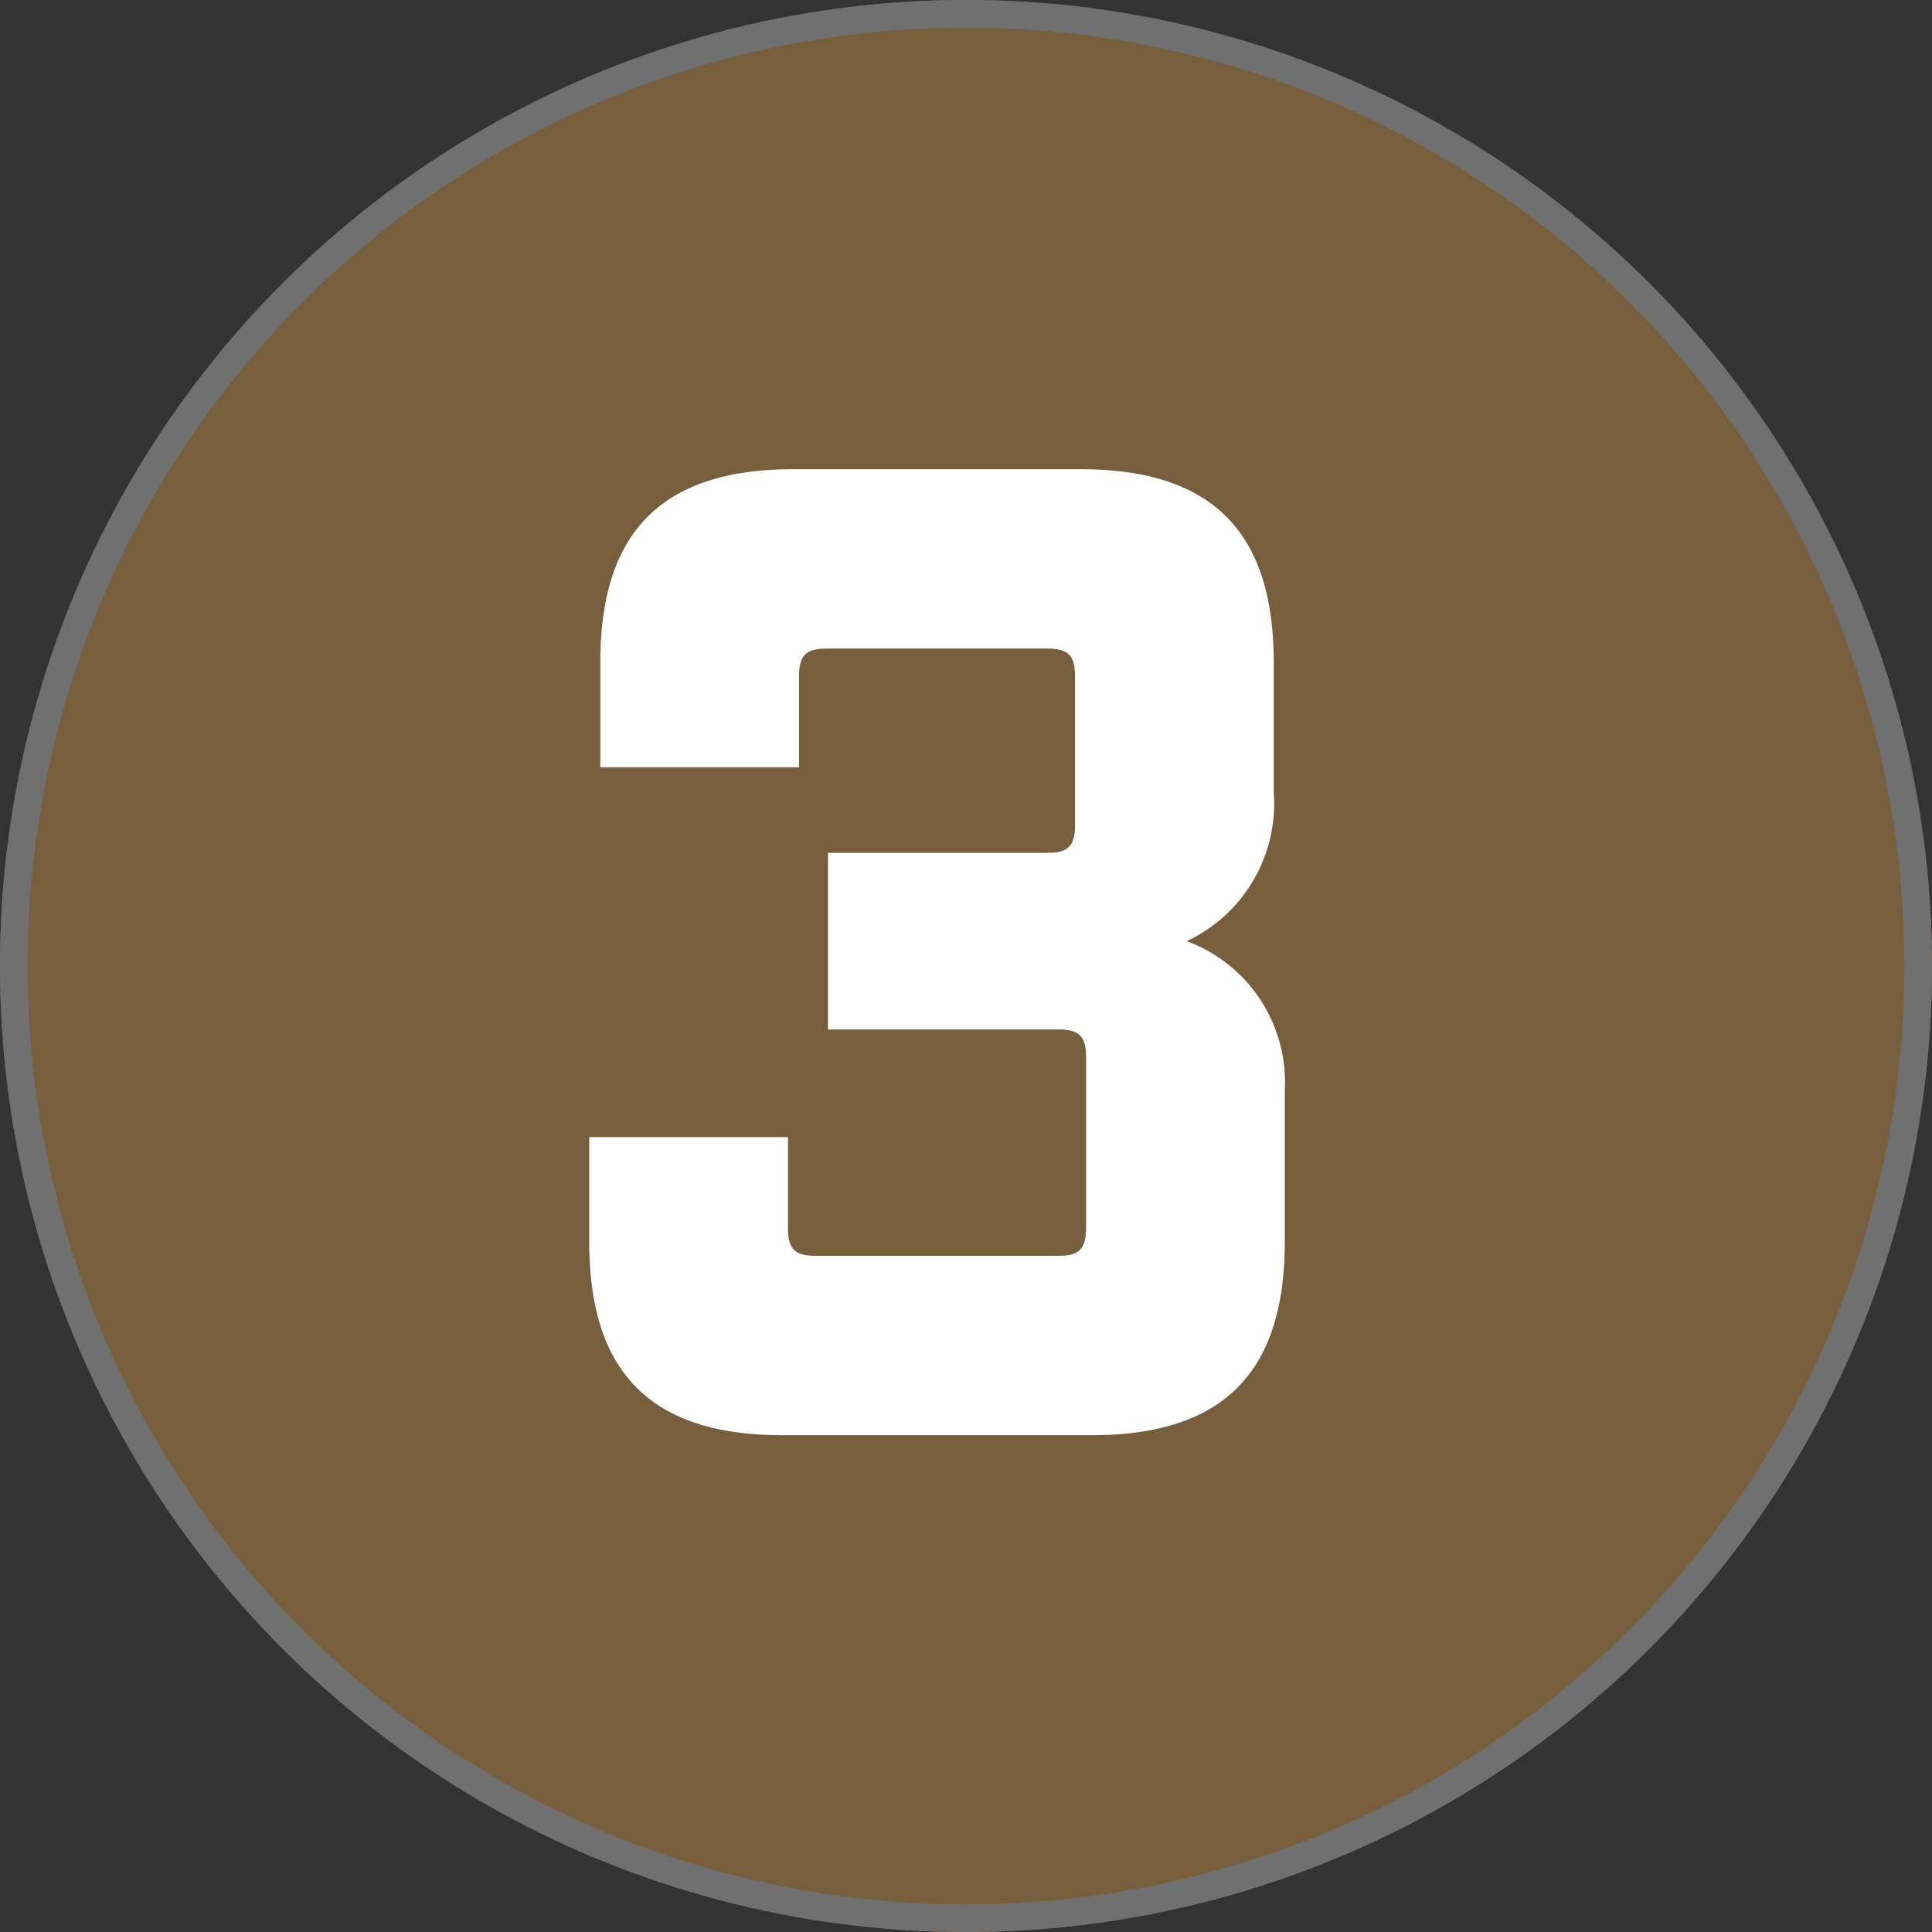
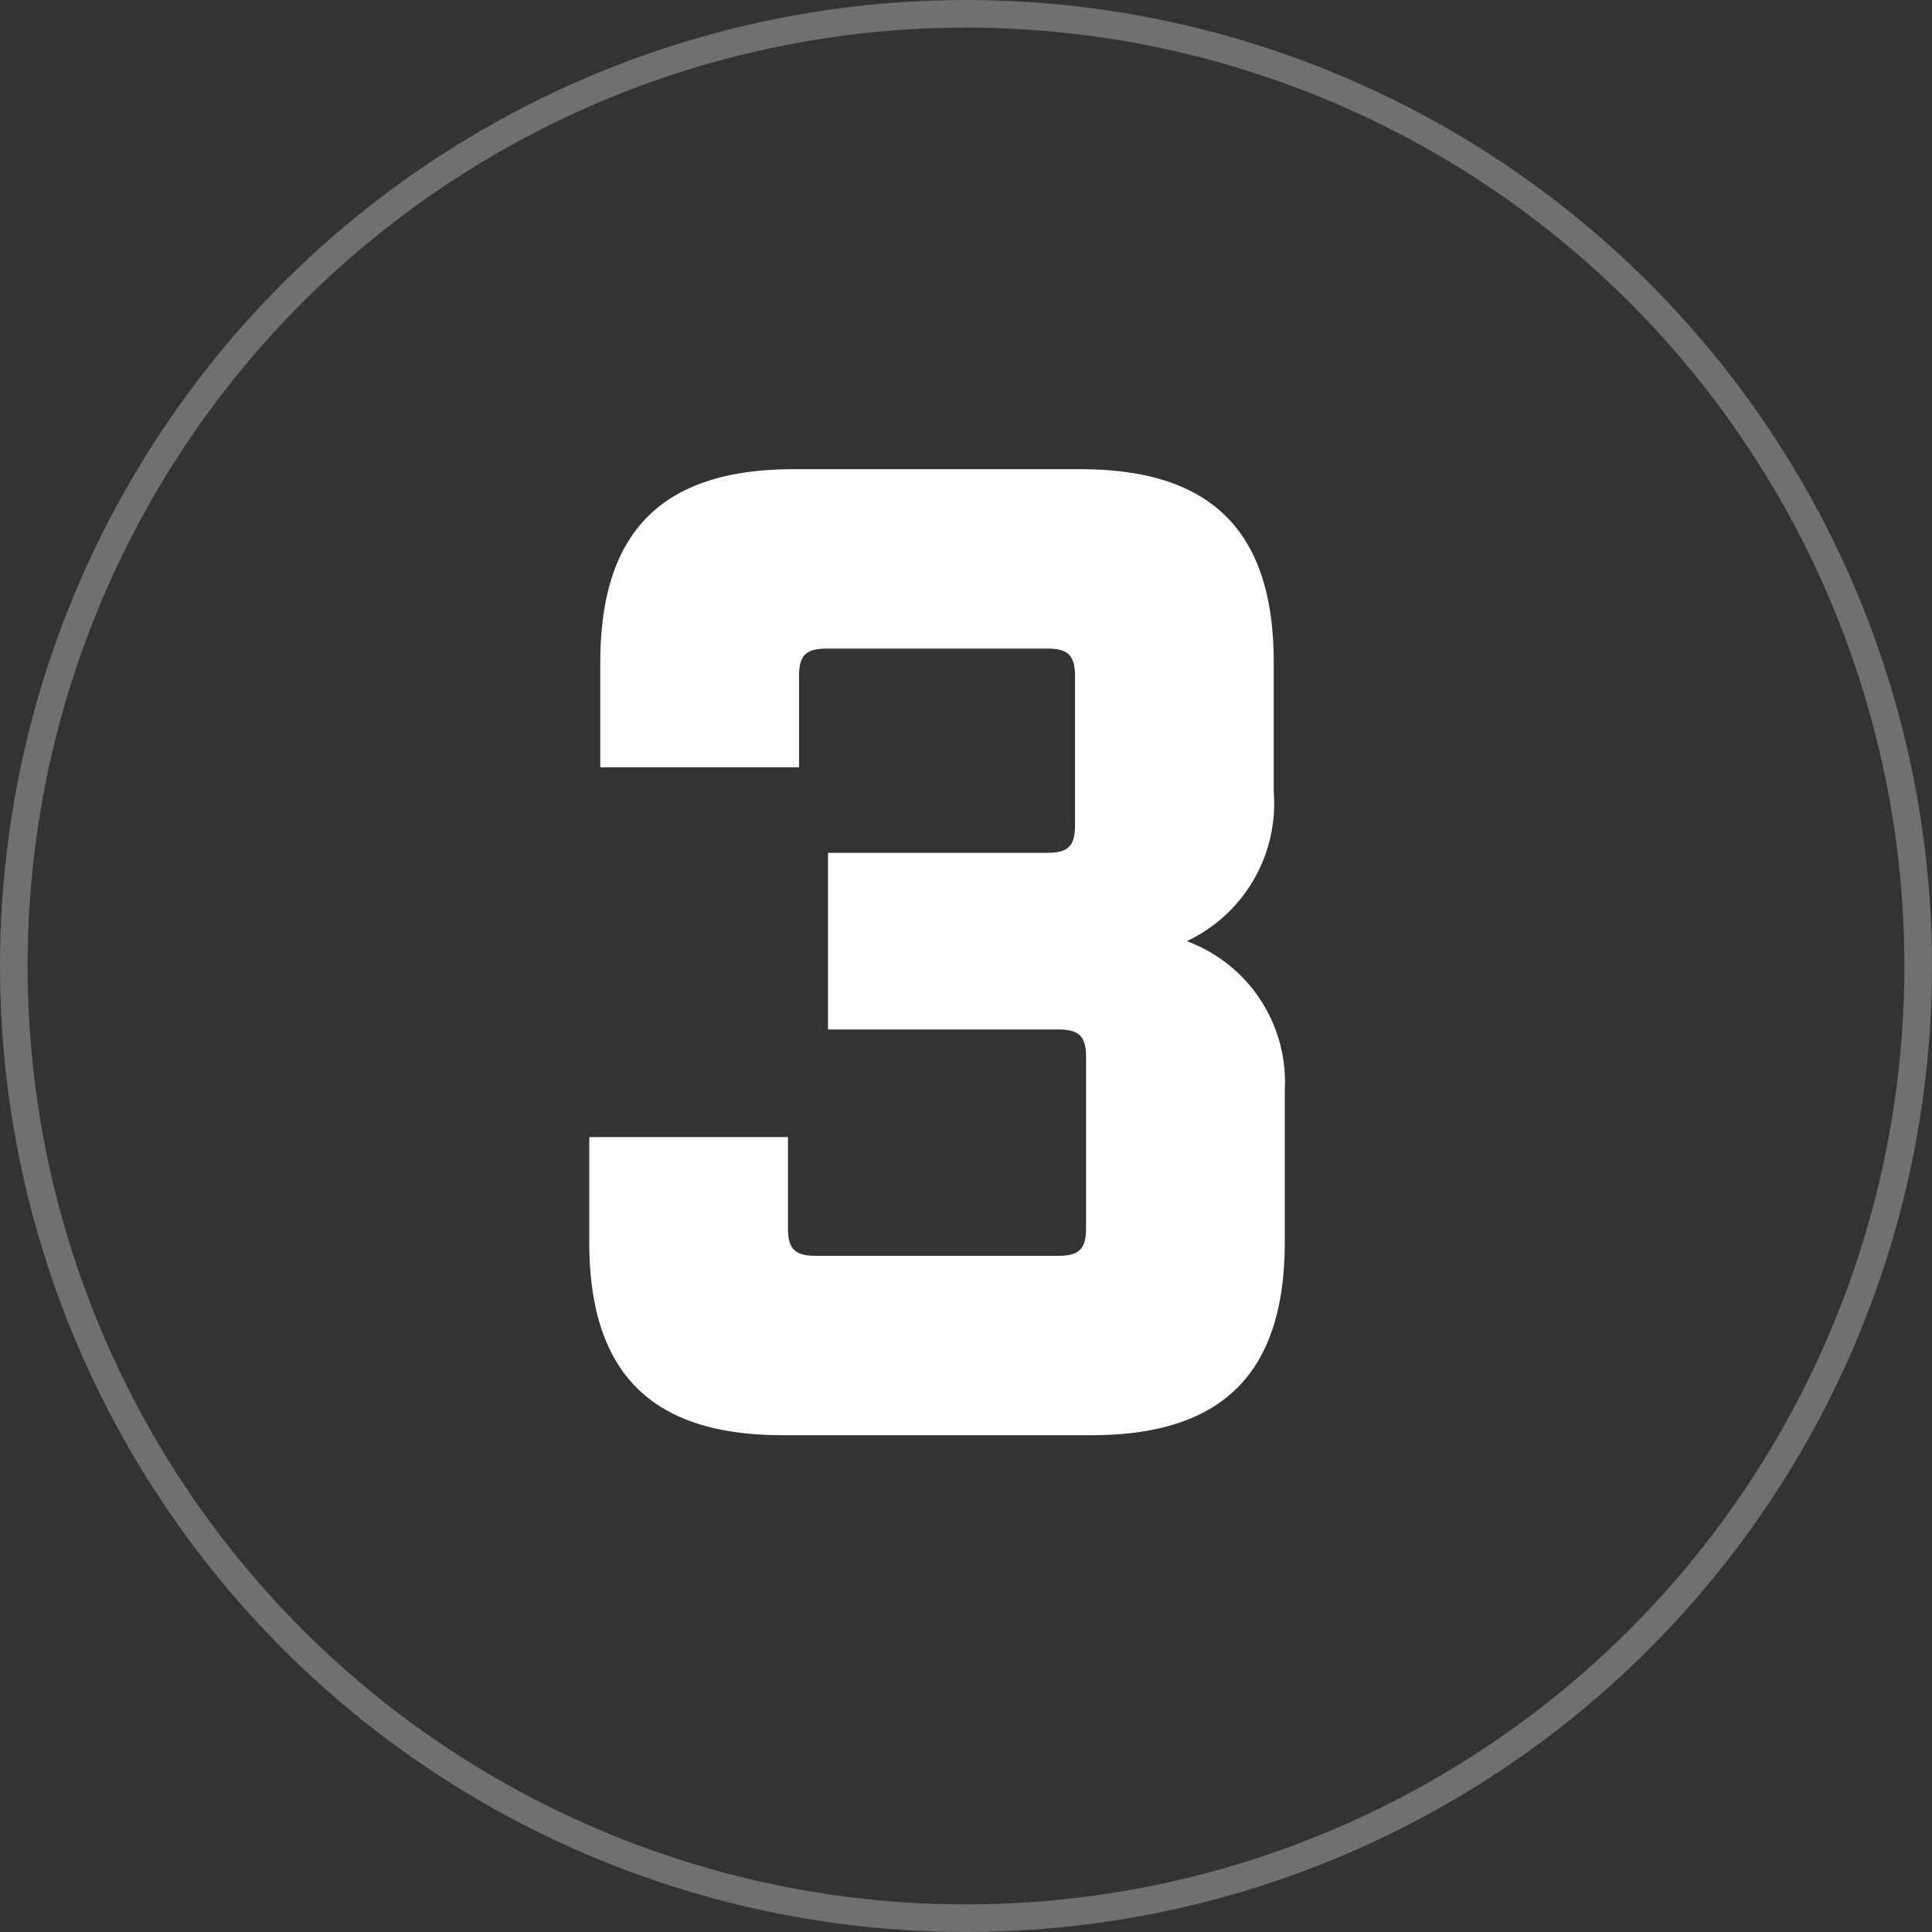
<svg xmlns="http://www.w3.org/2000/svg" width="70" height="70" viewBox="0 0 70 70">
  <rect x="0" y="0" width="70" height="70" fill="#333333" stroke="none" />
  <g id="グループ_51138" data-name="グループ 51138" transform="translate(-1245 -1334)">
    <g id="楕円形_3" data-name="楕円形 3" transform="translate(1245 1334)" fill="#775e3c" stroke="#707070" stroke-width="1">
-       <circle cx="35" cy="35" r="35" stroke="none" />
      <circle cx="35" cy="35" r="34.5" fill="none" />
    </g>
    <path id="パス_98727" data-name="パス 98727" d="M12.35,52h11.2c4.75,0,7-2.25,7-7V39.5A5.445,5.445,0,0,0,27,34.1a5.512,5.512,0,0,0,3.15-5.4V24c0-4.75-2.25-7-7-7H12.75c-4.75,0-7,2.25-7,7v3.8h7.2V24.5c0-.75.25-1,1-1h8c.75,0,1,.25,1,1v5.4c0,.75-.25,1-1,1H14v6.4h8.35c.75,0,1,.25,1,1v6.2c0,.75-.25,1-1,1h-8.8c-.75,0-1-.25-1-1V41.2H5.35V45C5.35,49.75,7.6,52,12.35,52Z" transform="translate(1261 1334)" fill="#fff" />
  </g>
</svg>